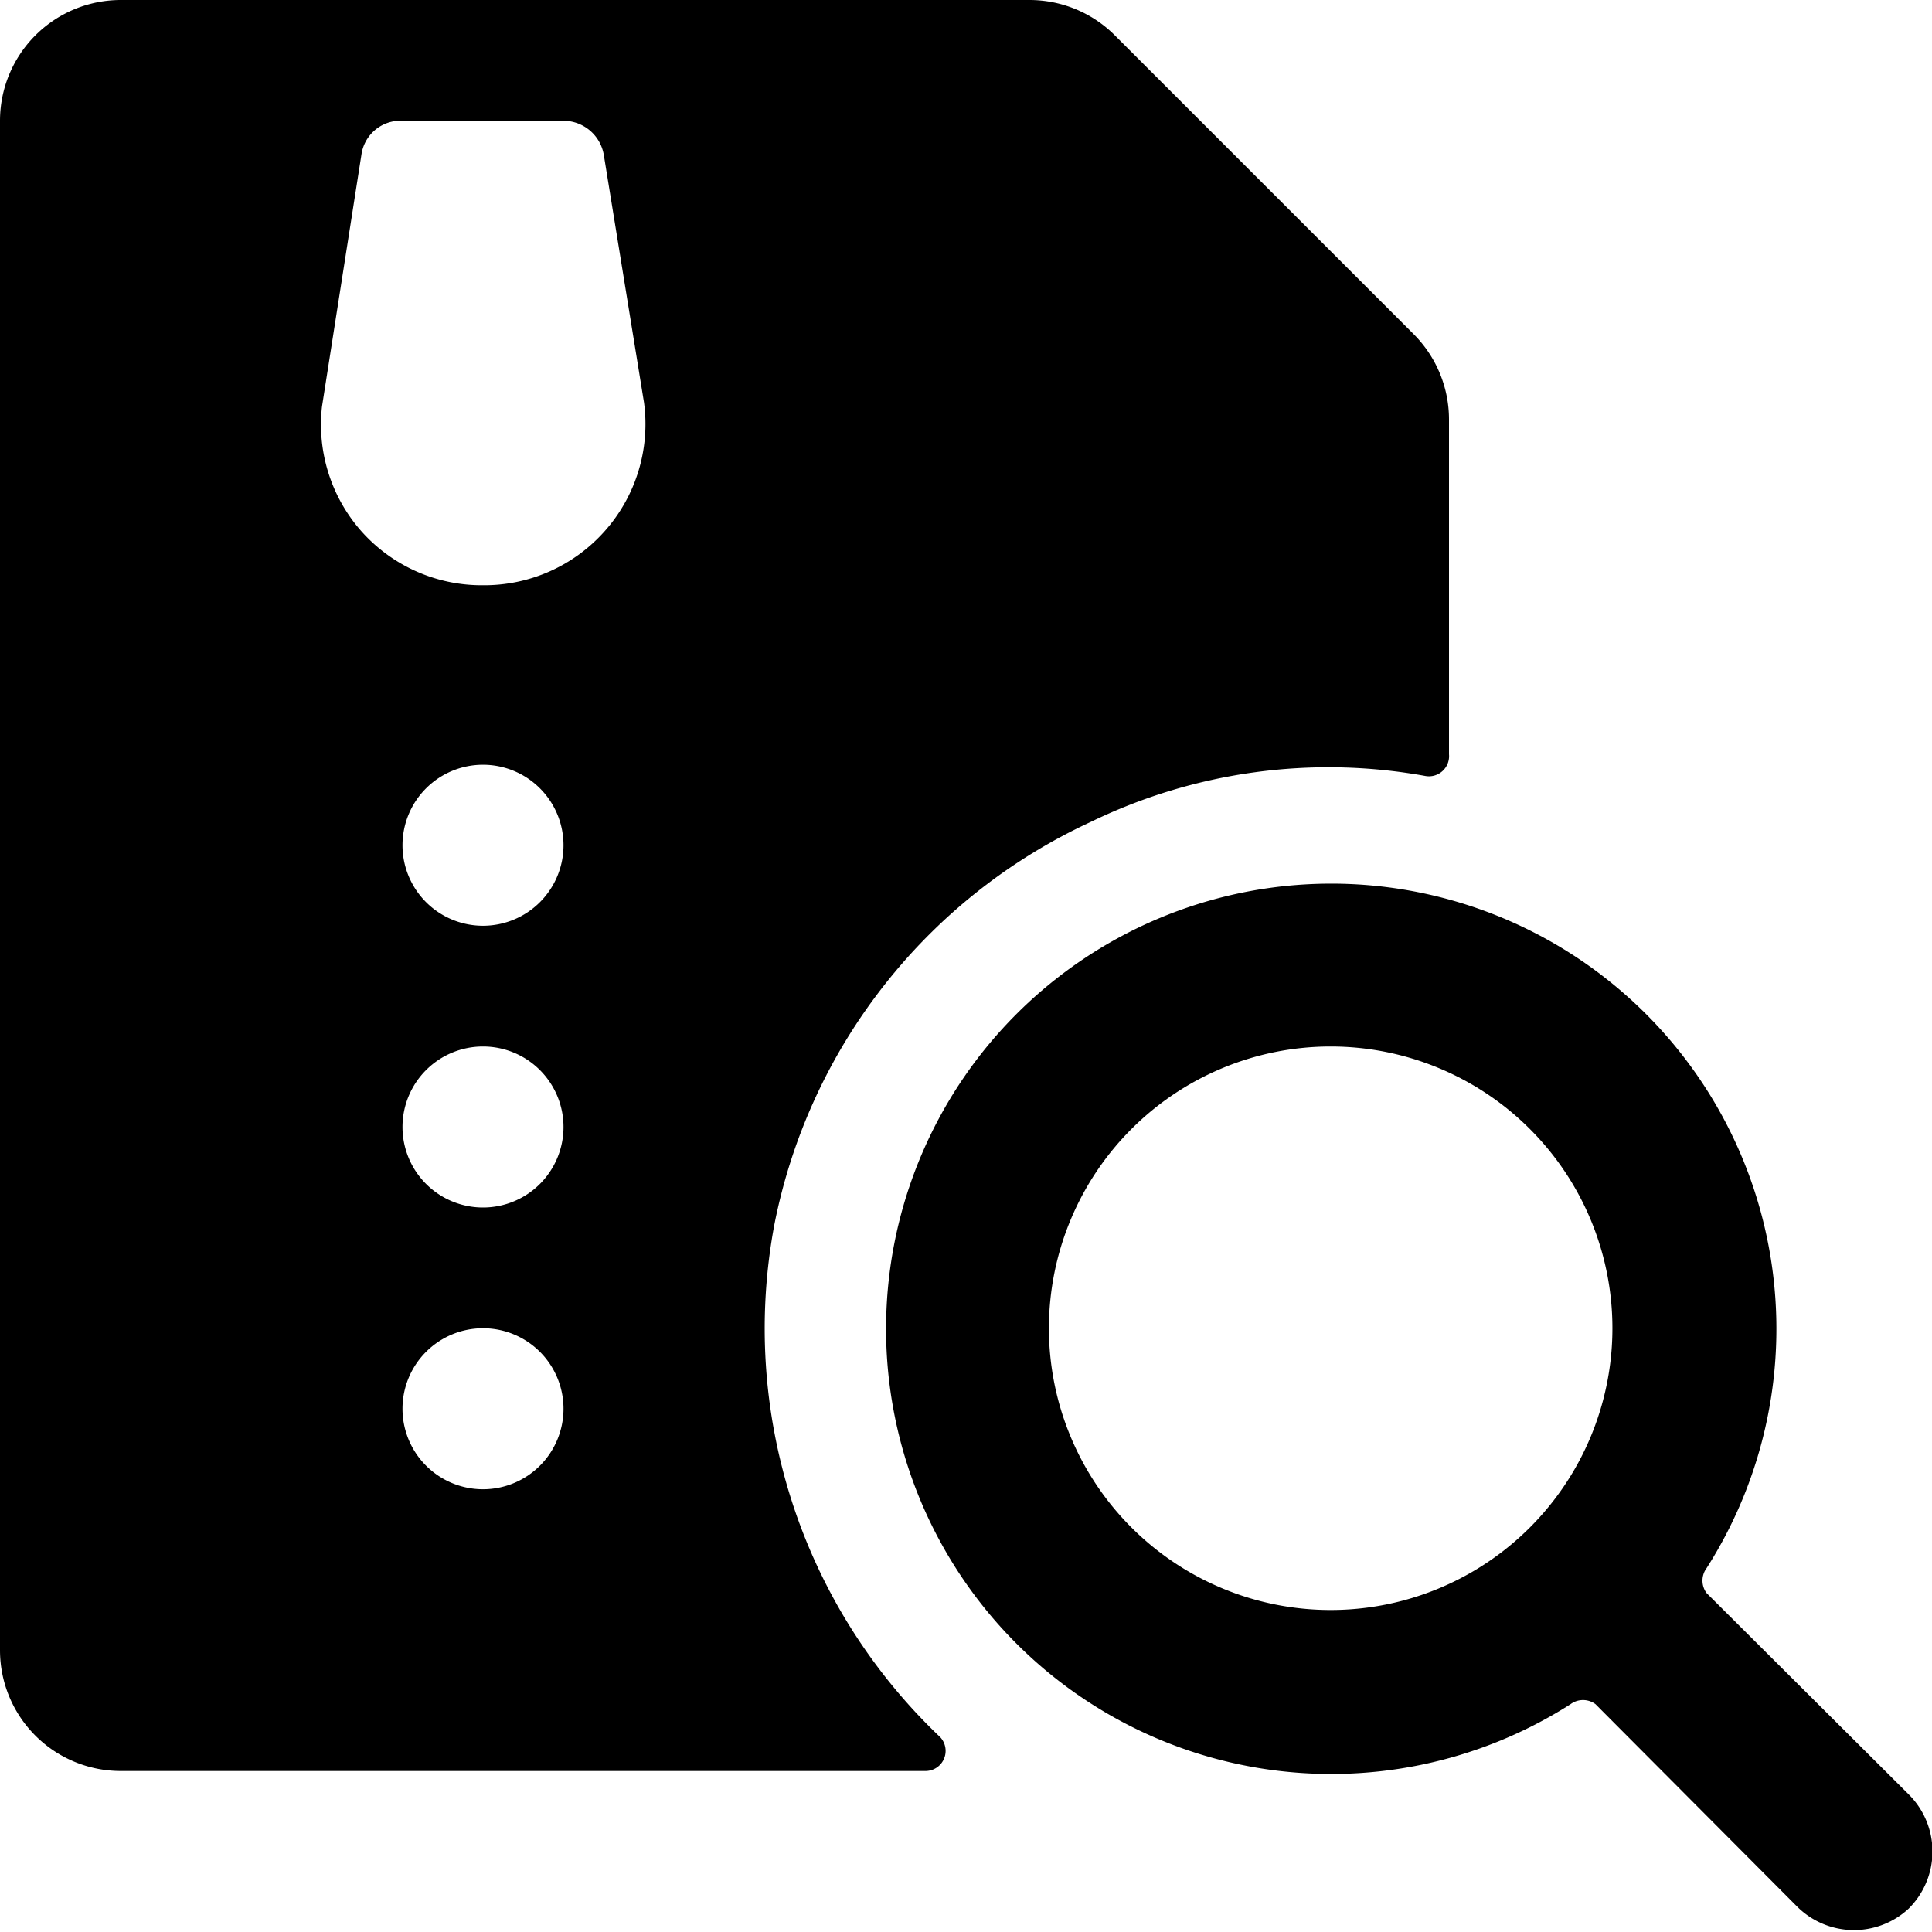
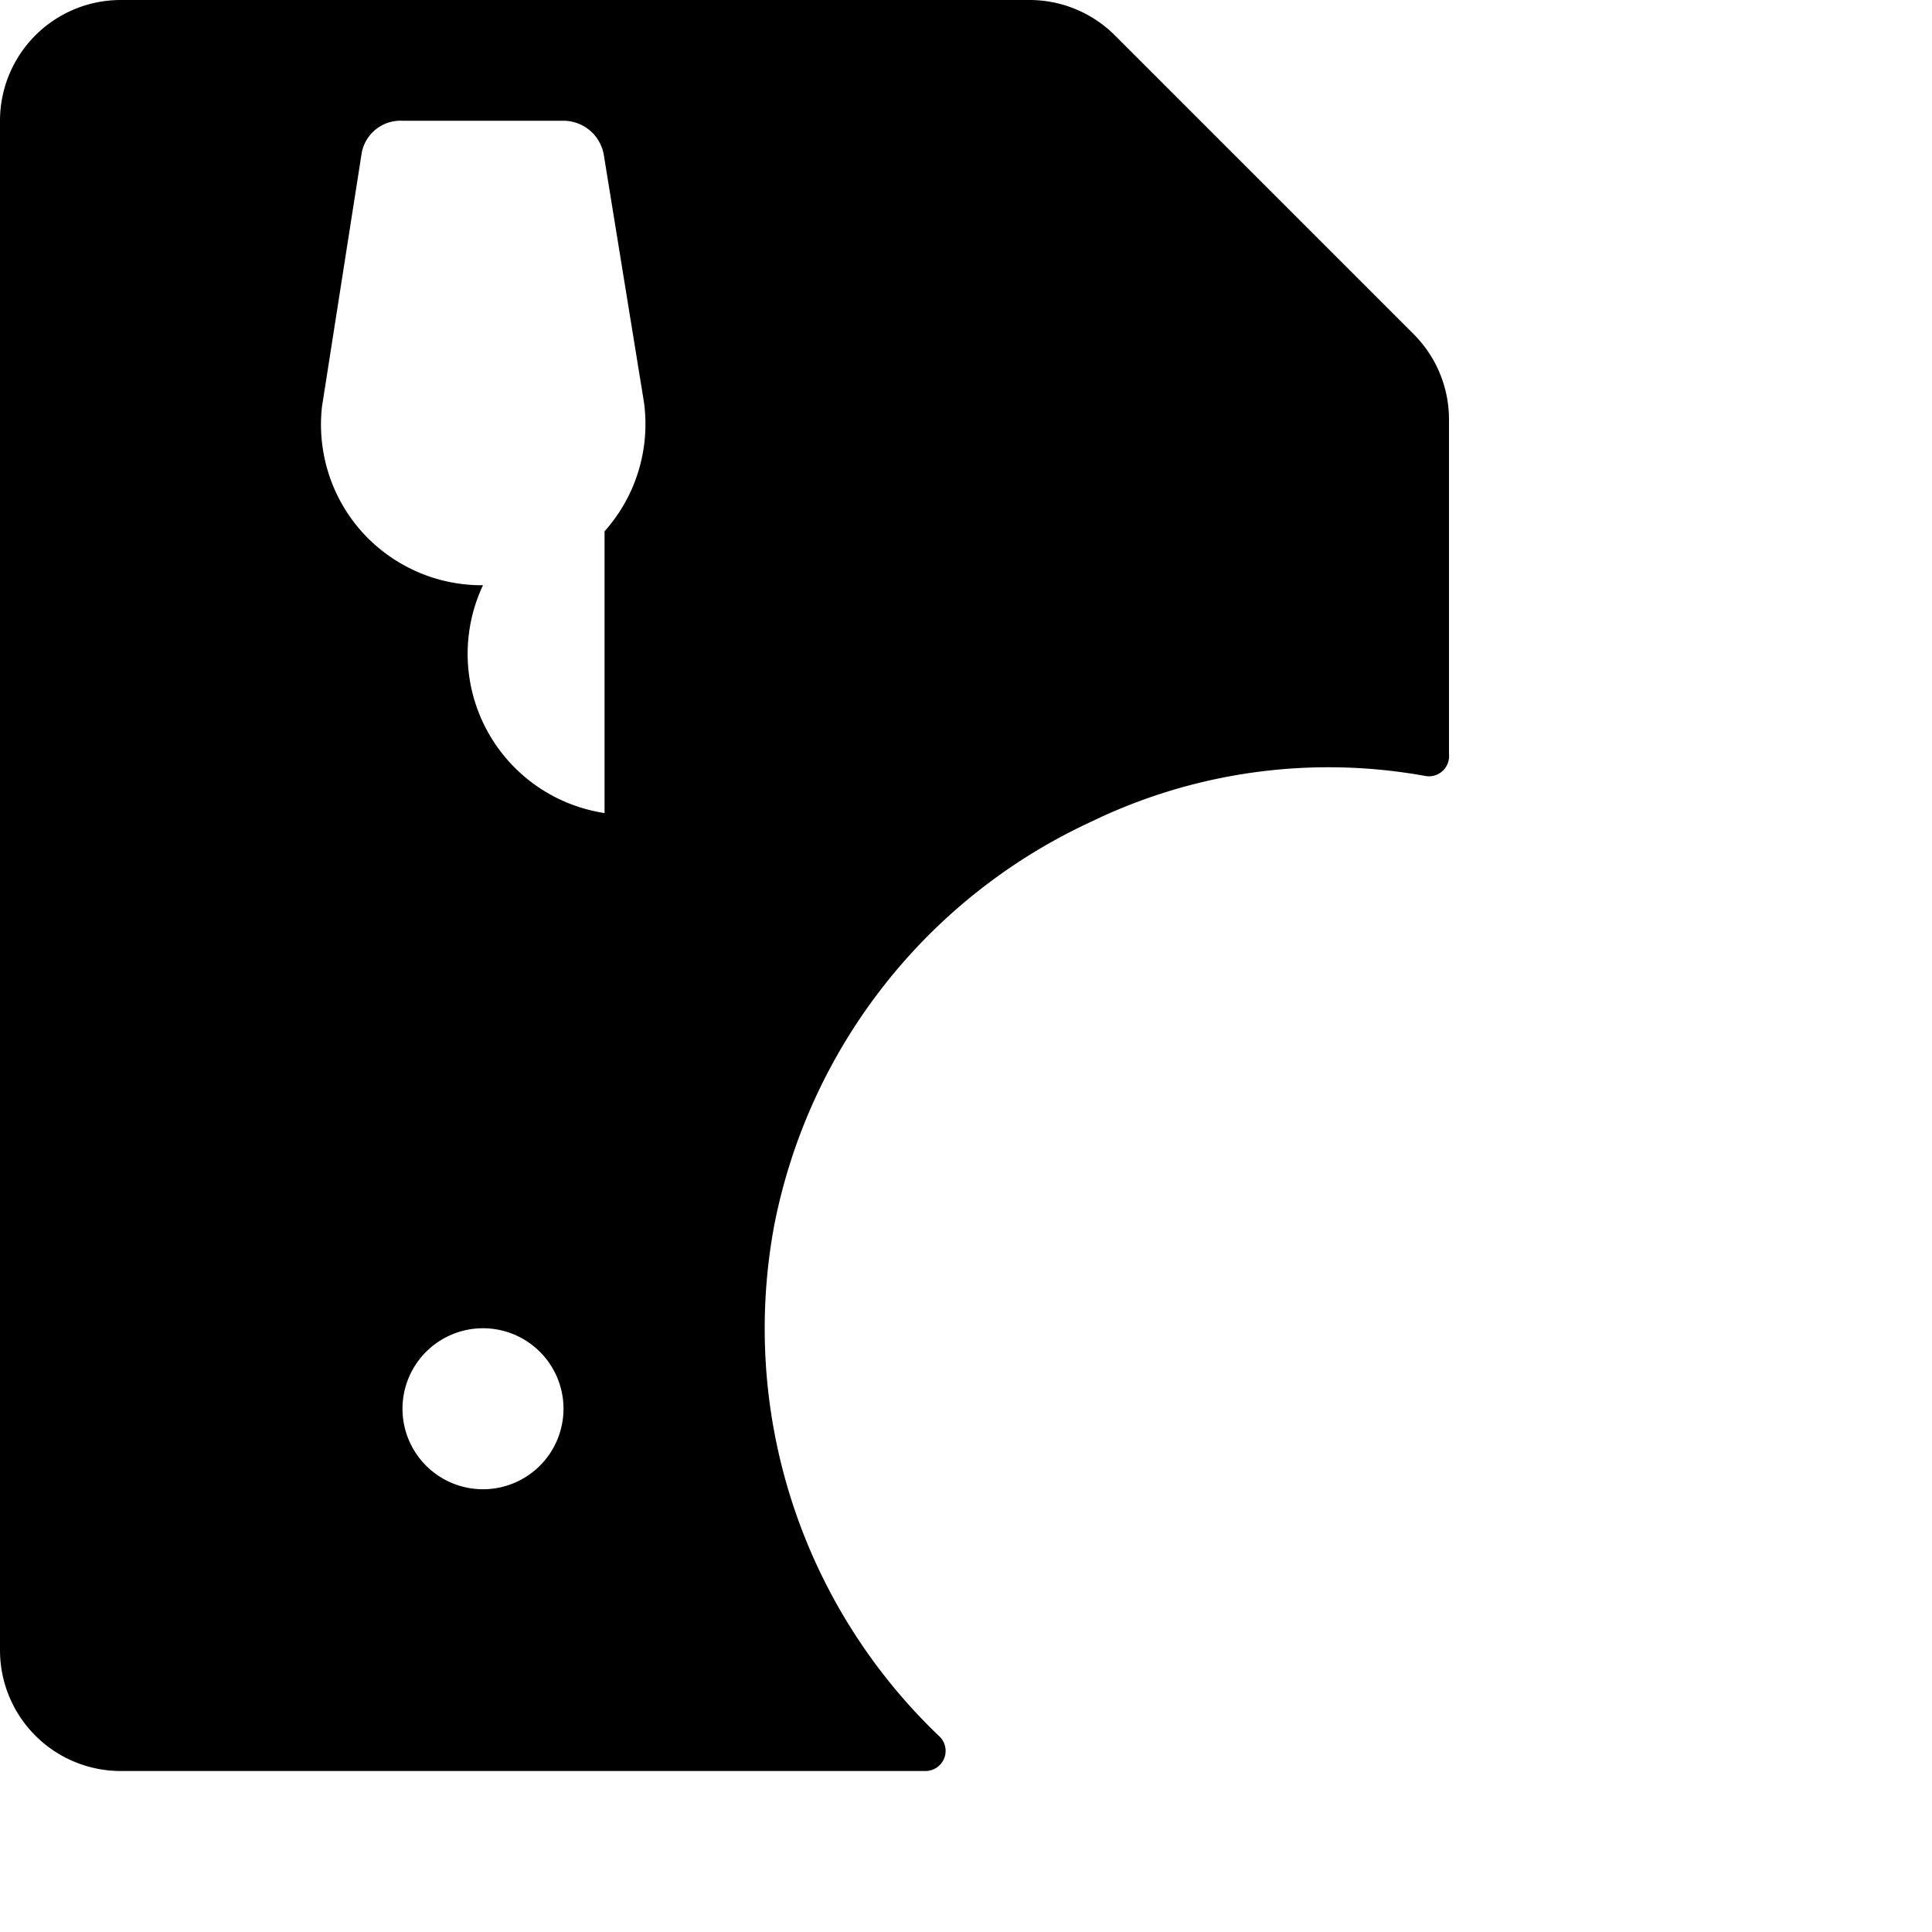
<svg xmlns="http://www.w3.org/2000/svg" viewBox="0 0 24 24">
  <g>
-     <path d="M9.62 15.21a7 7 0 0 1 3.93 -5 6.76 6.76 0 0 1 4.16 -0.57 0.25 0.25 0 0 0 0.29 -0.27V5.21a1.5 1.5 0 0 0 -0.44 -1.06L13.85 0.44A1.5 1.5 0 0 0 12.79 0H1.5A1.5 1.5 0 0 0 0 1.5v19A1.5 1.5 0 0 0 1.5 22h10a0.25 0.25 0 0 0 0.18 -0.42 7 7 0 0 1 -2.06 -6.37ZM6 18.5a1 1 0 1 1 1 -1 1 1 0 0 1 -1 1ZM6 15a1 1 0 1 1 1 -1 1 1 0 0 1 -1 1Zm0 -3.5a1 1 0 1 1 1 -1 1 1 0 0 1 -1 1Zm1.51 -4.9A2 2 0 0 1 6 7.27a2 2 0 0 1 -1.51 -0.67A2 2 0 0 1 4 5.05l0.49 -3.13A0.49 0.49 0 0 1 5 1.5h2a0.51 0.51 0 0 1 0.5 0.42L8 5a2 2 0 0 1 -0.49 1.6Z" fill="#000000" stroke-width="1" />
-     <path d="M23.71 23.71a1 1 0 0 0 0 -1.42l-2.51 -2.5a0.26 0.26 0 0 1 0 -0.31 5.53 5.53 0 1 0 -1.69 1.69 0.26 0.26 0 0 1 0.31 0l2.5 2.51a1 1 0 0 0 1.39 0.03ZM16.53 20a3.5 3.5 0 1 1 3.5 -3.5 3.5 3.5 0 0 1 -3.5 3.5Z" fill="#000000" stroke-width="1" />
+     <path d="M9.62 15.21a7 7 0 0 1 3.93 -5 6.76 6.76 0 0 1 4.16 -0.57 0.25 0.25 0 0 0 0.29 -0.27V5.21a1.5 1.5 0 0 0 -0.44 -1.06L13.85 0.44A1.5 1.5 0 0 0 12.79 0H1.5A1.5 1.5 0 0 0 0 1.5v19A1.5 1.5 0 0 0 1.5 22h10a0.25 0.25 0 0 0 0.18 -0.42 7 7 0 0 1 -2.06 -6.37ZM6 18.5a1 1 0 1 1 1 -1 1 1 0 0 1 -1 1ZM6 15a1 1 0 1 1 1 -1 1 1 0 0 1 -1 1Za1 1 0 1 1 1 -1 1 1 0 0 1 -1 1Zm1.51 -4.9A2 2 0 0 1 6 7.27a2 2 0 0 1 -1.51 -0.67A2 2 0 0 1 4 5.05l0.49 -3.13A0.49 0.49 0 0 1 5 1.5h2a0.51 0.51 0 0 1 0.5 0.42L8 5a2 2 0 0 1 -0.49 1.6Z" fill="#000000" stroke-width="1" />
  </g>
</svg>